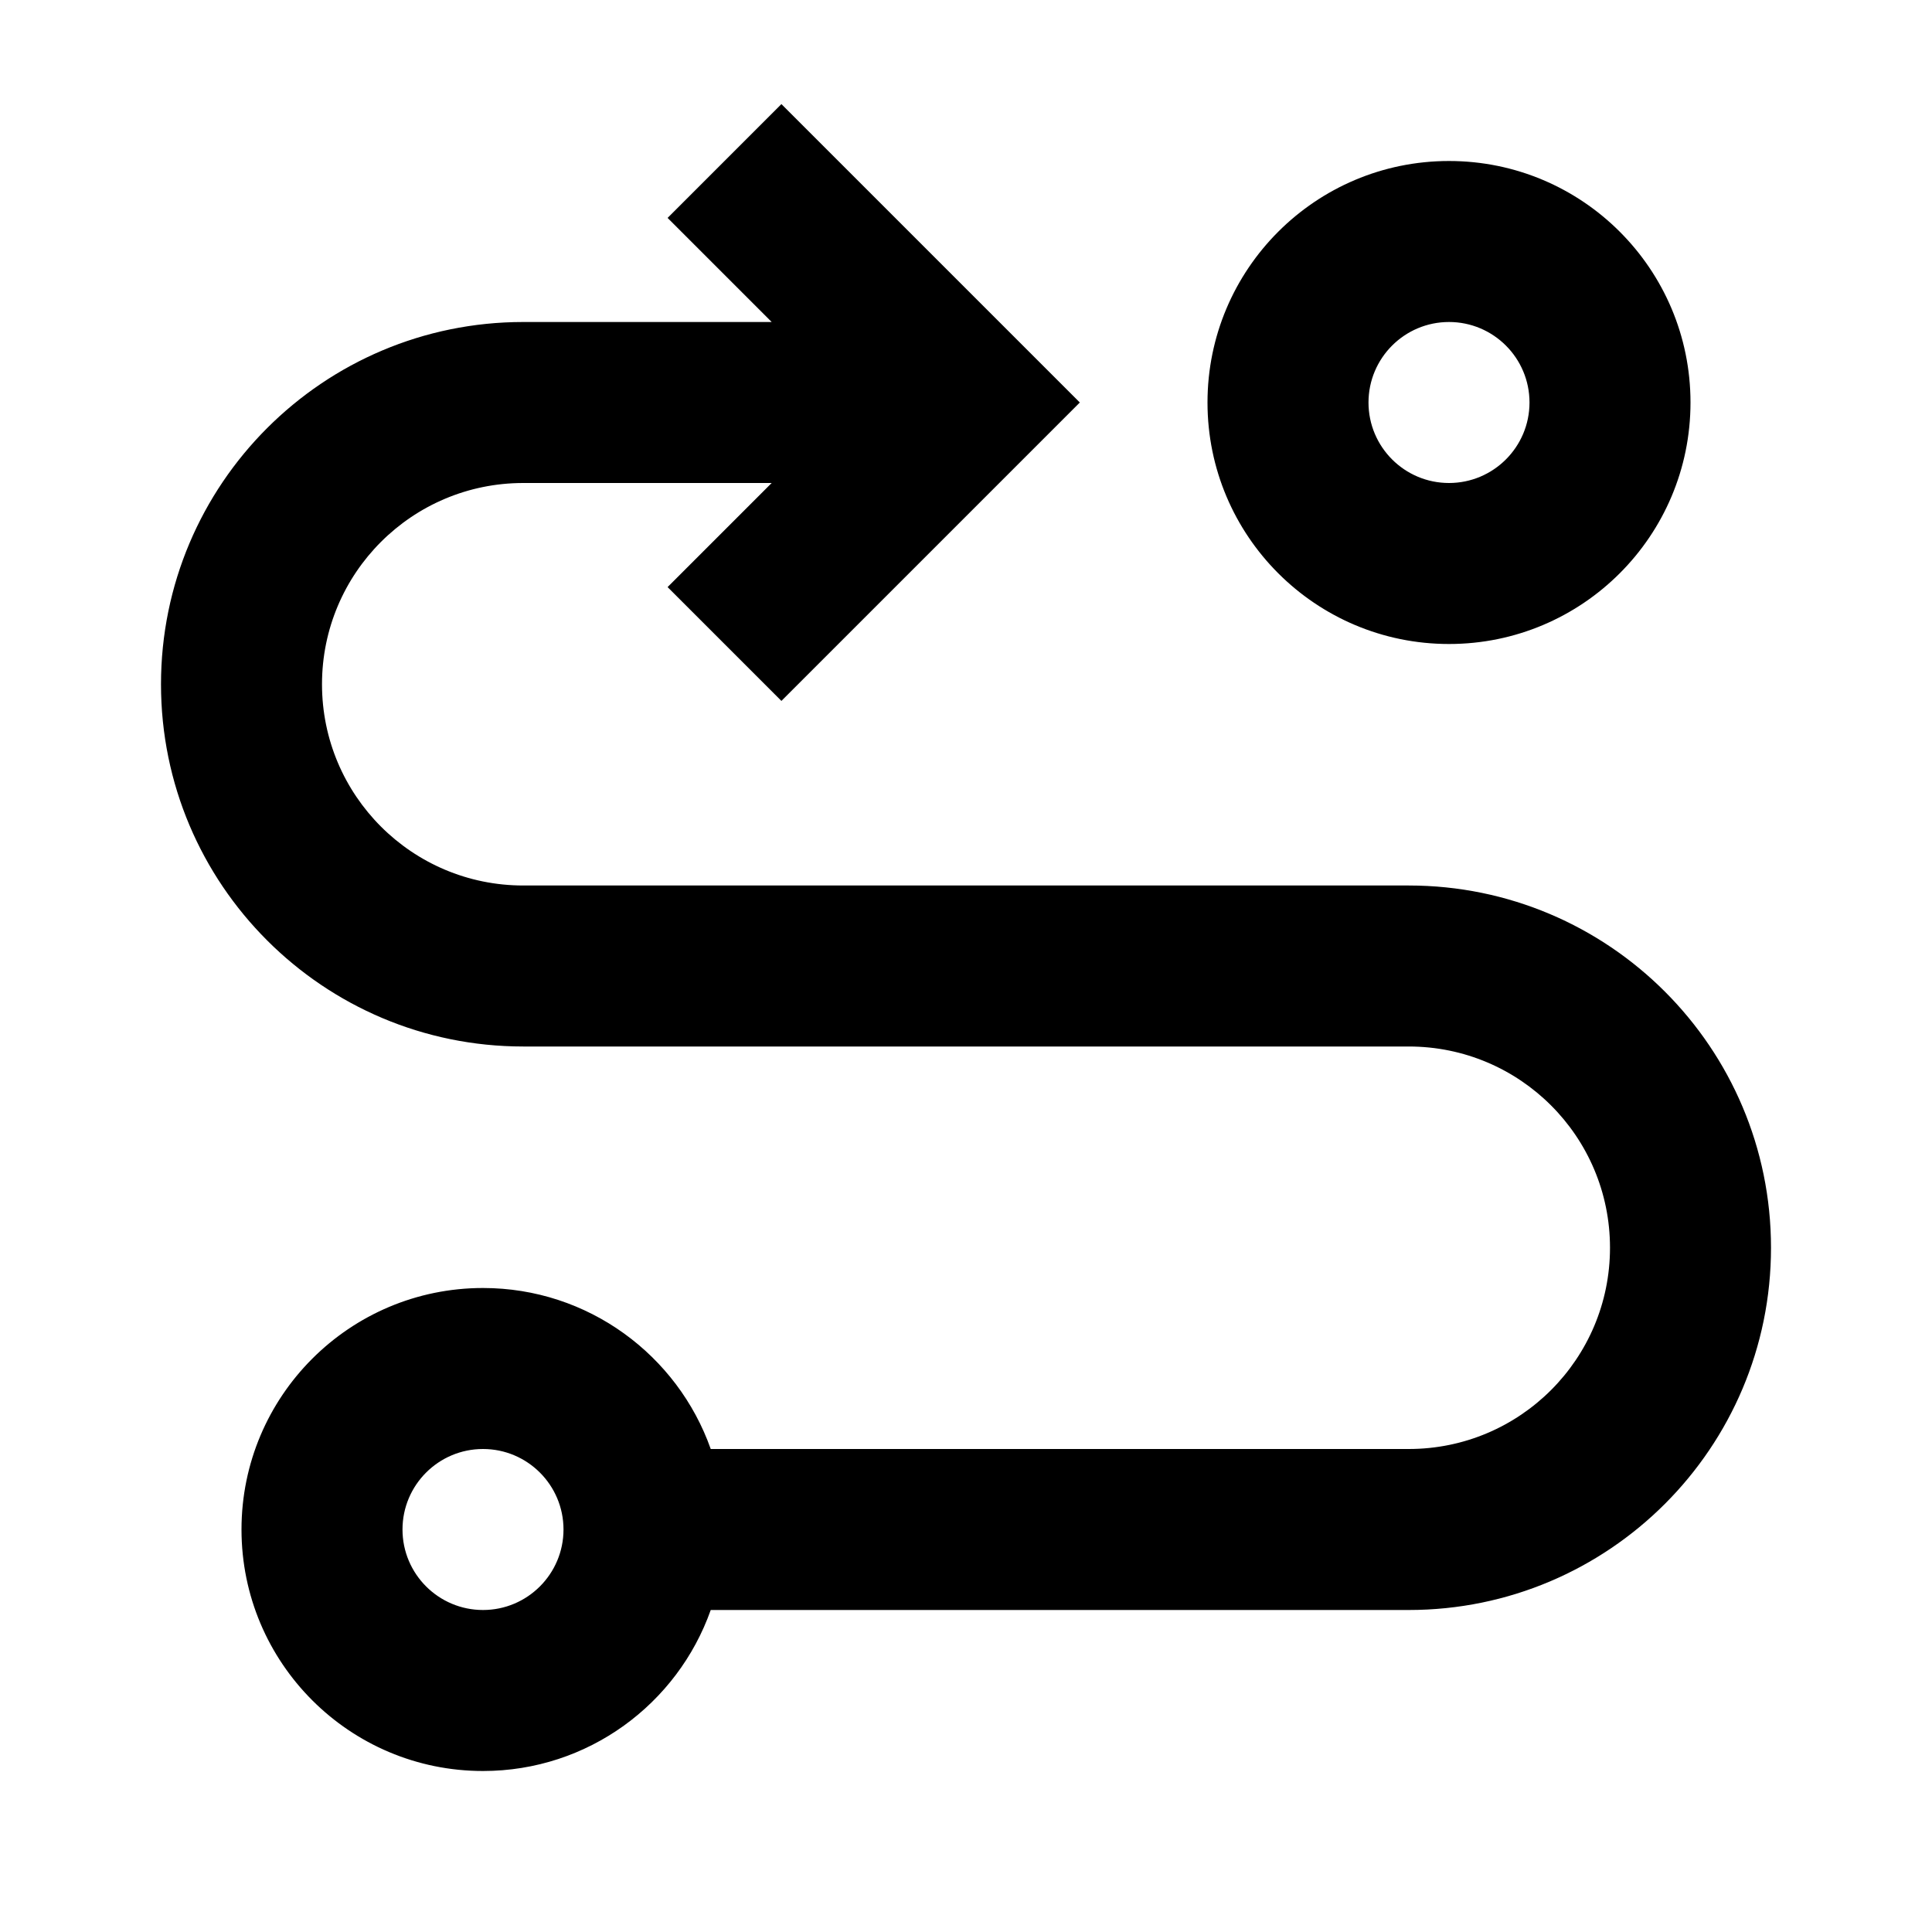
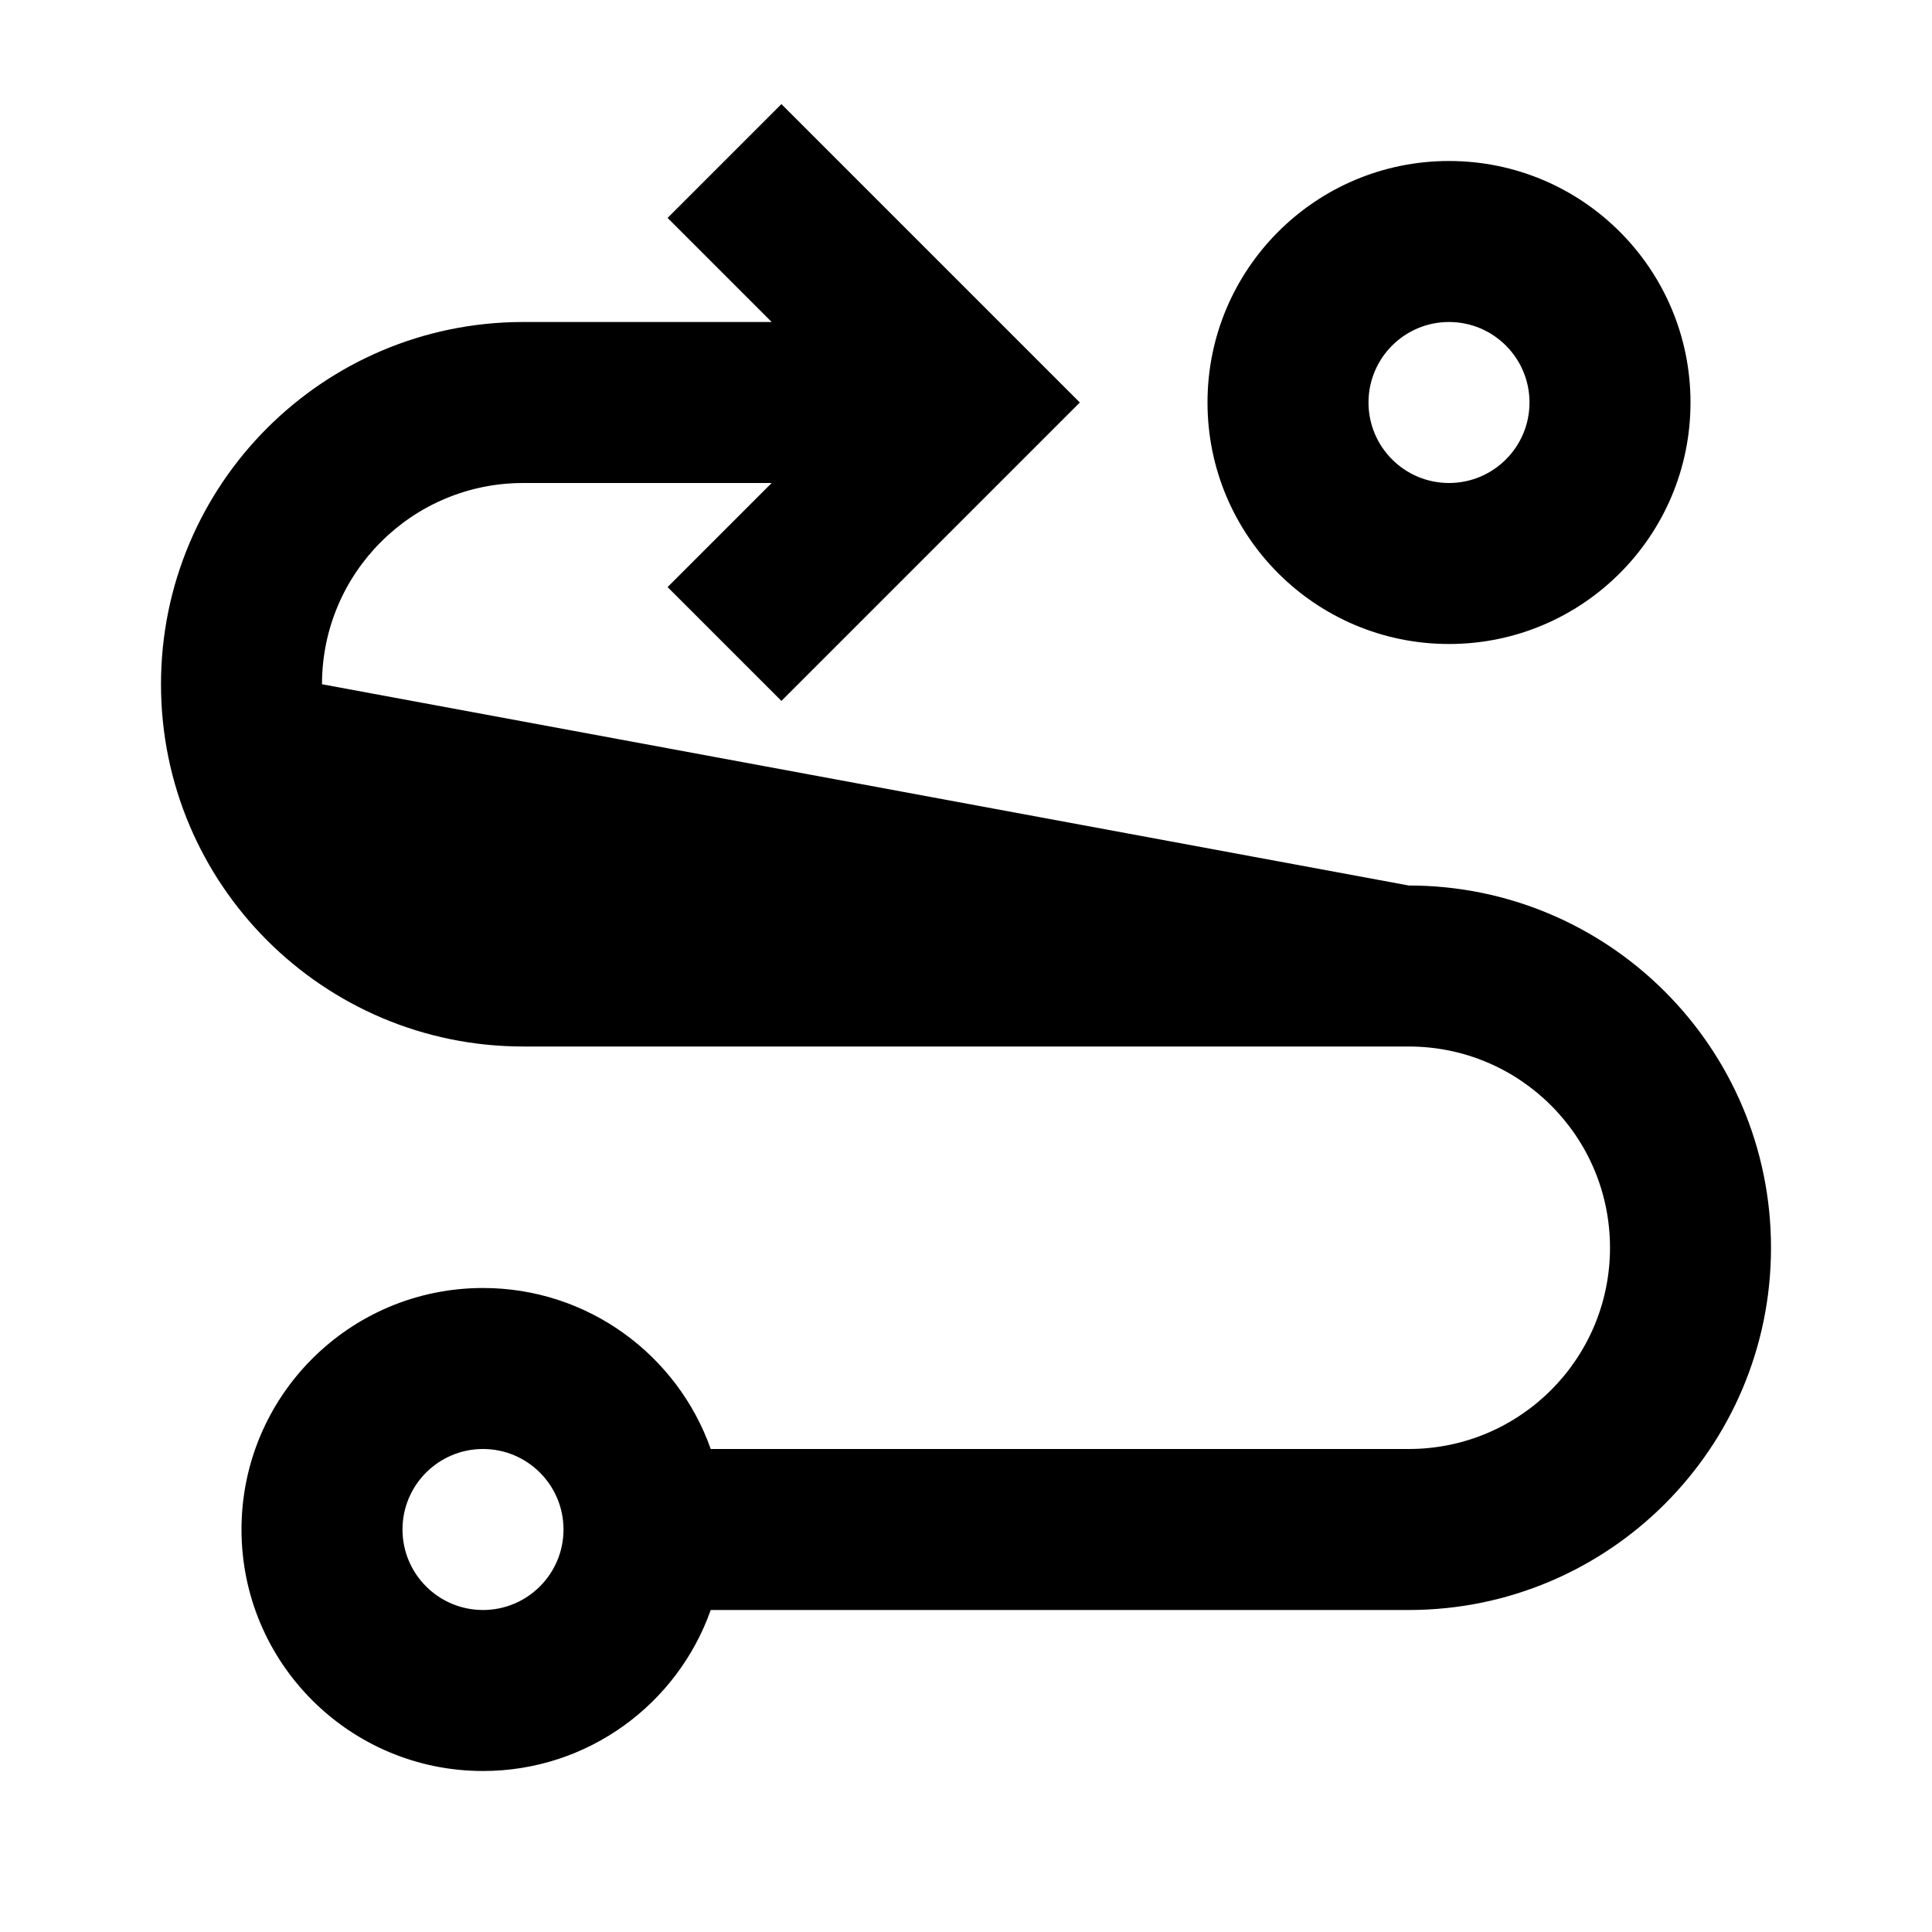
<svg xmlns="http://www.w3.org/2000/svg" fill="#000000" width="800px" height="800px" viewBox="0 0 24 24">
-   <path fill-rule="evenodd" d="M8.829,20 C8.417,21.165 7.306,22 6,22 C4.343,22 3,20.657 3,19 C3,17.343 4.343,16 6,16 C7.306,16 8.417,16.835 8.829,18 L17.5,18 C18.881,18 20,16.881 20,15.5 C20,14.119 18.881,13 17.5,13 L6.5,13 C4.015,13 2,10.985 2,8.5 C2,6.015 4.015,4 6.5,4 L9.586,4 L8.293,2.707 L9.707,1.293 L13.414,5 L9.707,8.707 L8.293,7.293 L9.586,6 L6.5,6 C5.119,6 4,7.119 4,8.5 C4,9.881 5.119,11 6.5,11 L17.5,11 C19.985,11 22,13.015 22,15.5 C22,17.985 19.985,20 17.5,20 L8.829,20 Z M6,18 C5.448,18 5,18.448 5,19 C5,19.552 5.448,20 6,20 C6.552,20 7,19.552 7,19 C7,18.448 6.552,18 6,18 Z M18,2 C19.657,2 21,3.343 21,5 C21,6.657 19.657,8 18,8 C16.343,8 15,6.657 15,5 C15,3.343 16.343,2 18,2 Z M18,4 C17.448,4 17,4.448 17,5 C17,5.552 17.448,6 18,6 C18.552,6 19,5.552 19,5 C19,4.448 18.552,4 18,4 Z" />
+   <path fill-rule="evenodd" d="M8.829,20 C8.417,21.165 7.306,22 6,22 C4.343,22 3,20.657 3,19 C3,17.343 4.343,16 6,16 C7.306,16 8.417,16.835 8.829,18 L17.5,18 C18.881,18 20,16.881 20,15.5 C20,14.119 18.881,13 17.5,13 L6.5,13 C4.015,13 2,10.985 2,8.5 C2,6.015 4.015,4 6.5,4 L9.586,4 L8.293,2.707 L9.707,1.293 L13.414,5 L9.707,8.707 L8.293,7.293 L9.586,6 L6.5,6 C5.119,6 4,7.119 4,8.5 L17.5,11 C19.985,11 22,13.015 22,15.5 C22,17.985 19.985,20 17.5,20 L8.829,20 Z M6,18 C5.448,18 5,18.448 5,19 C5,19.552 5.448,20 6,20 C6.552,20 7,19.552 7,19 C7,18.448 6.552,18 6,18 Z M18,2 C19.657,2 21,3.343 21,5 C21,6.657 19.657,8 18,8 C16.343,8 15,6.657 15,5 C15,3.343 16.343,2 18,2 Z M18,4 C17.448,4 17,4.448 17,5 C17,5.552 17.448,6 18,6 C18.552,6 19,5.552 19,5 C19,4.448 18.552,4 18,4 Z" />
</svg>